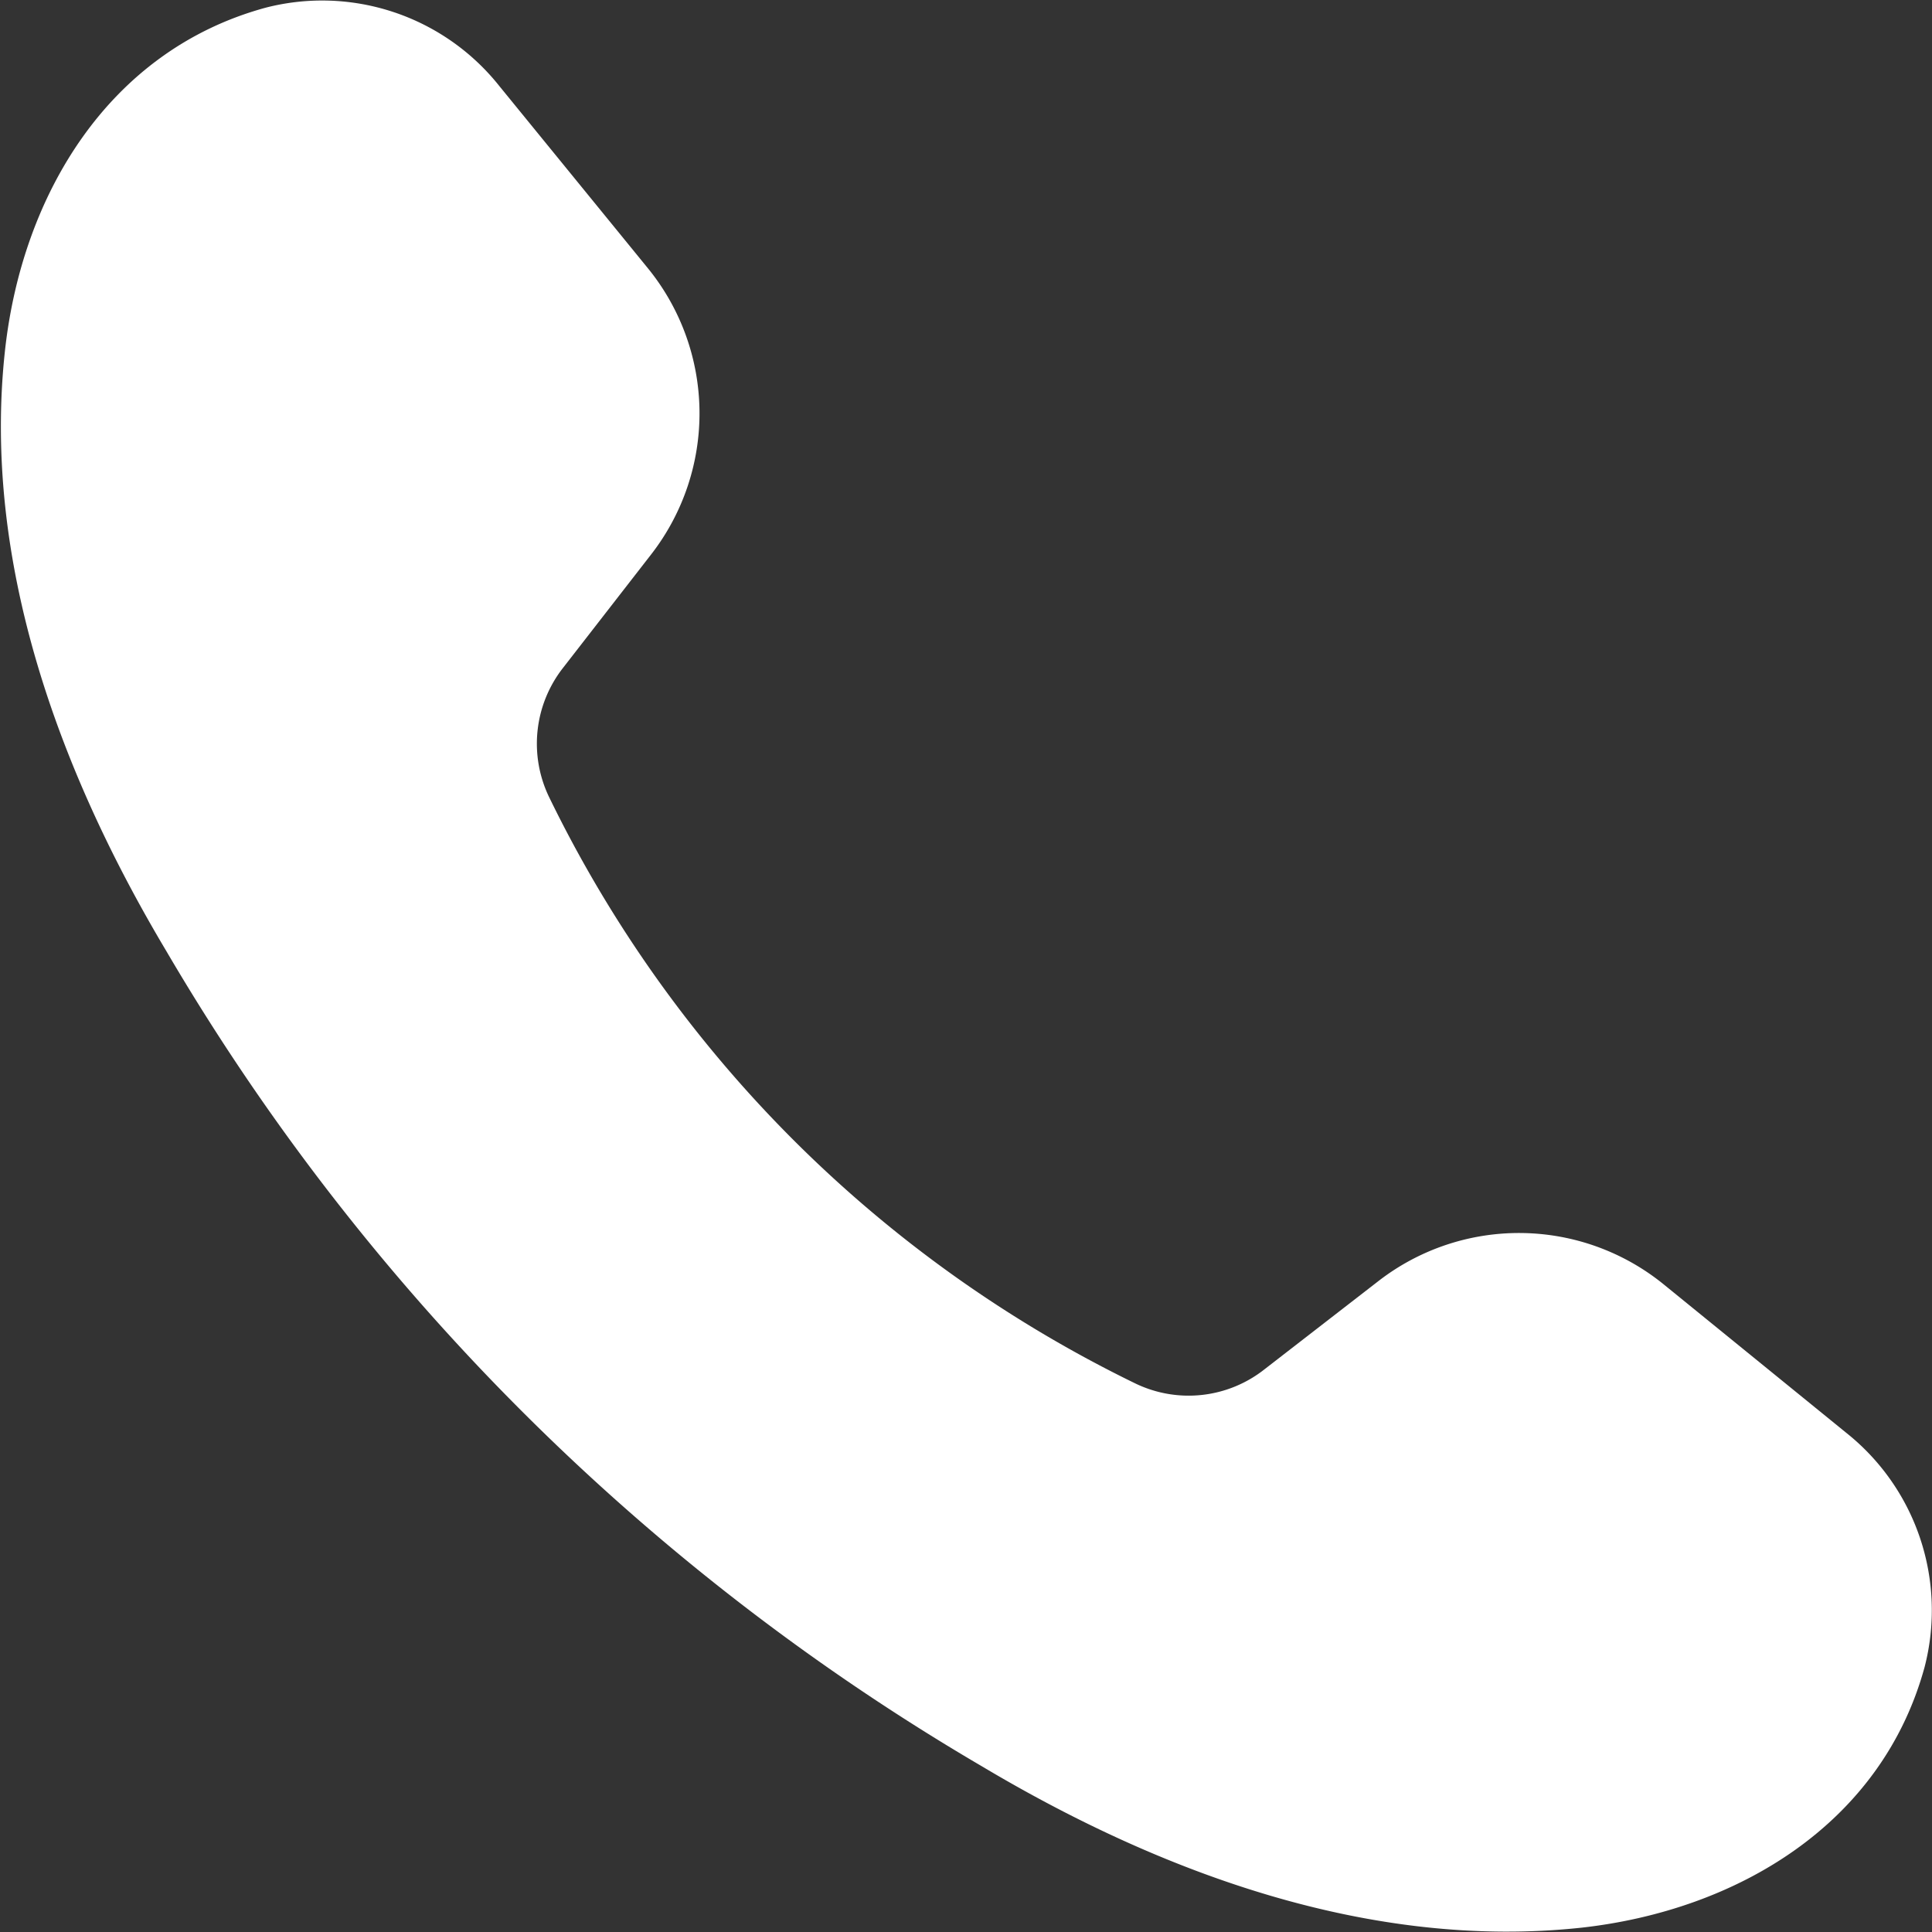
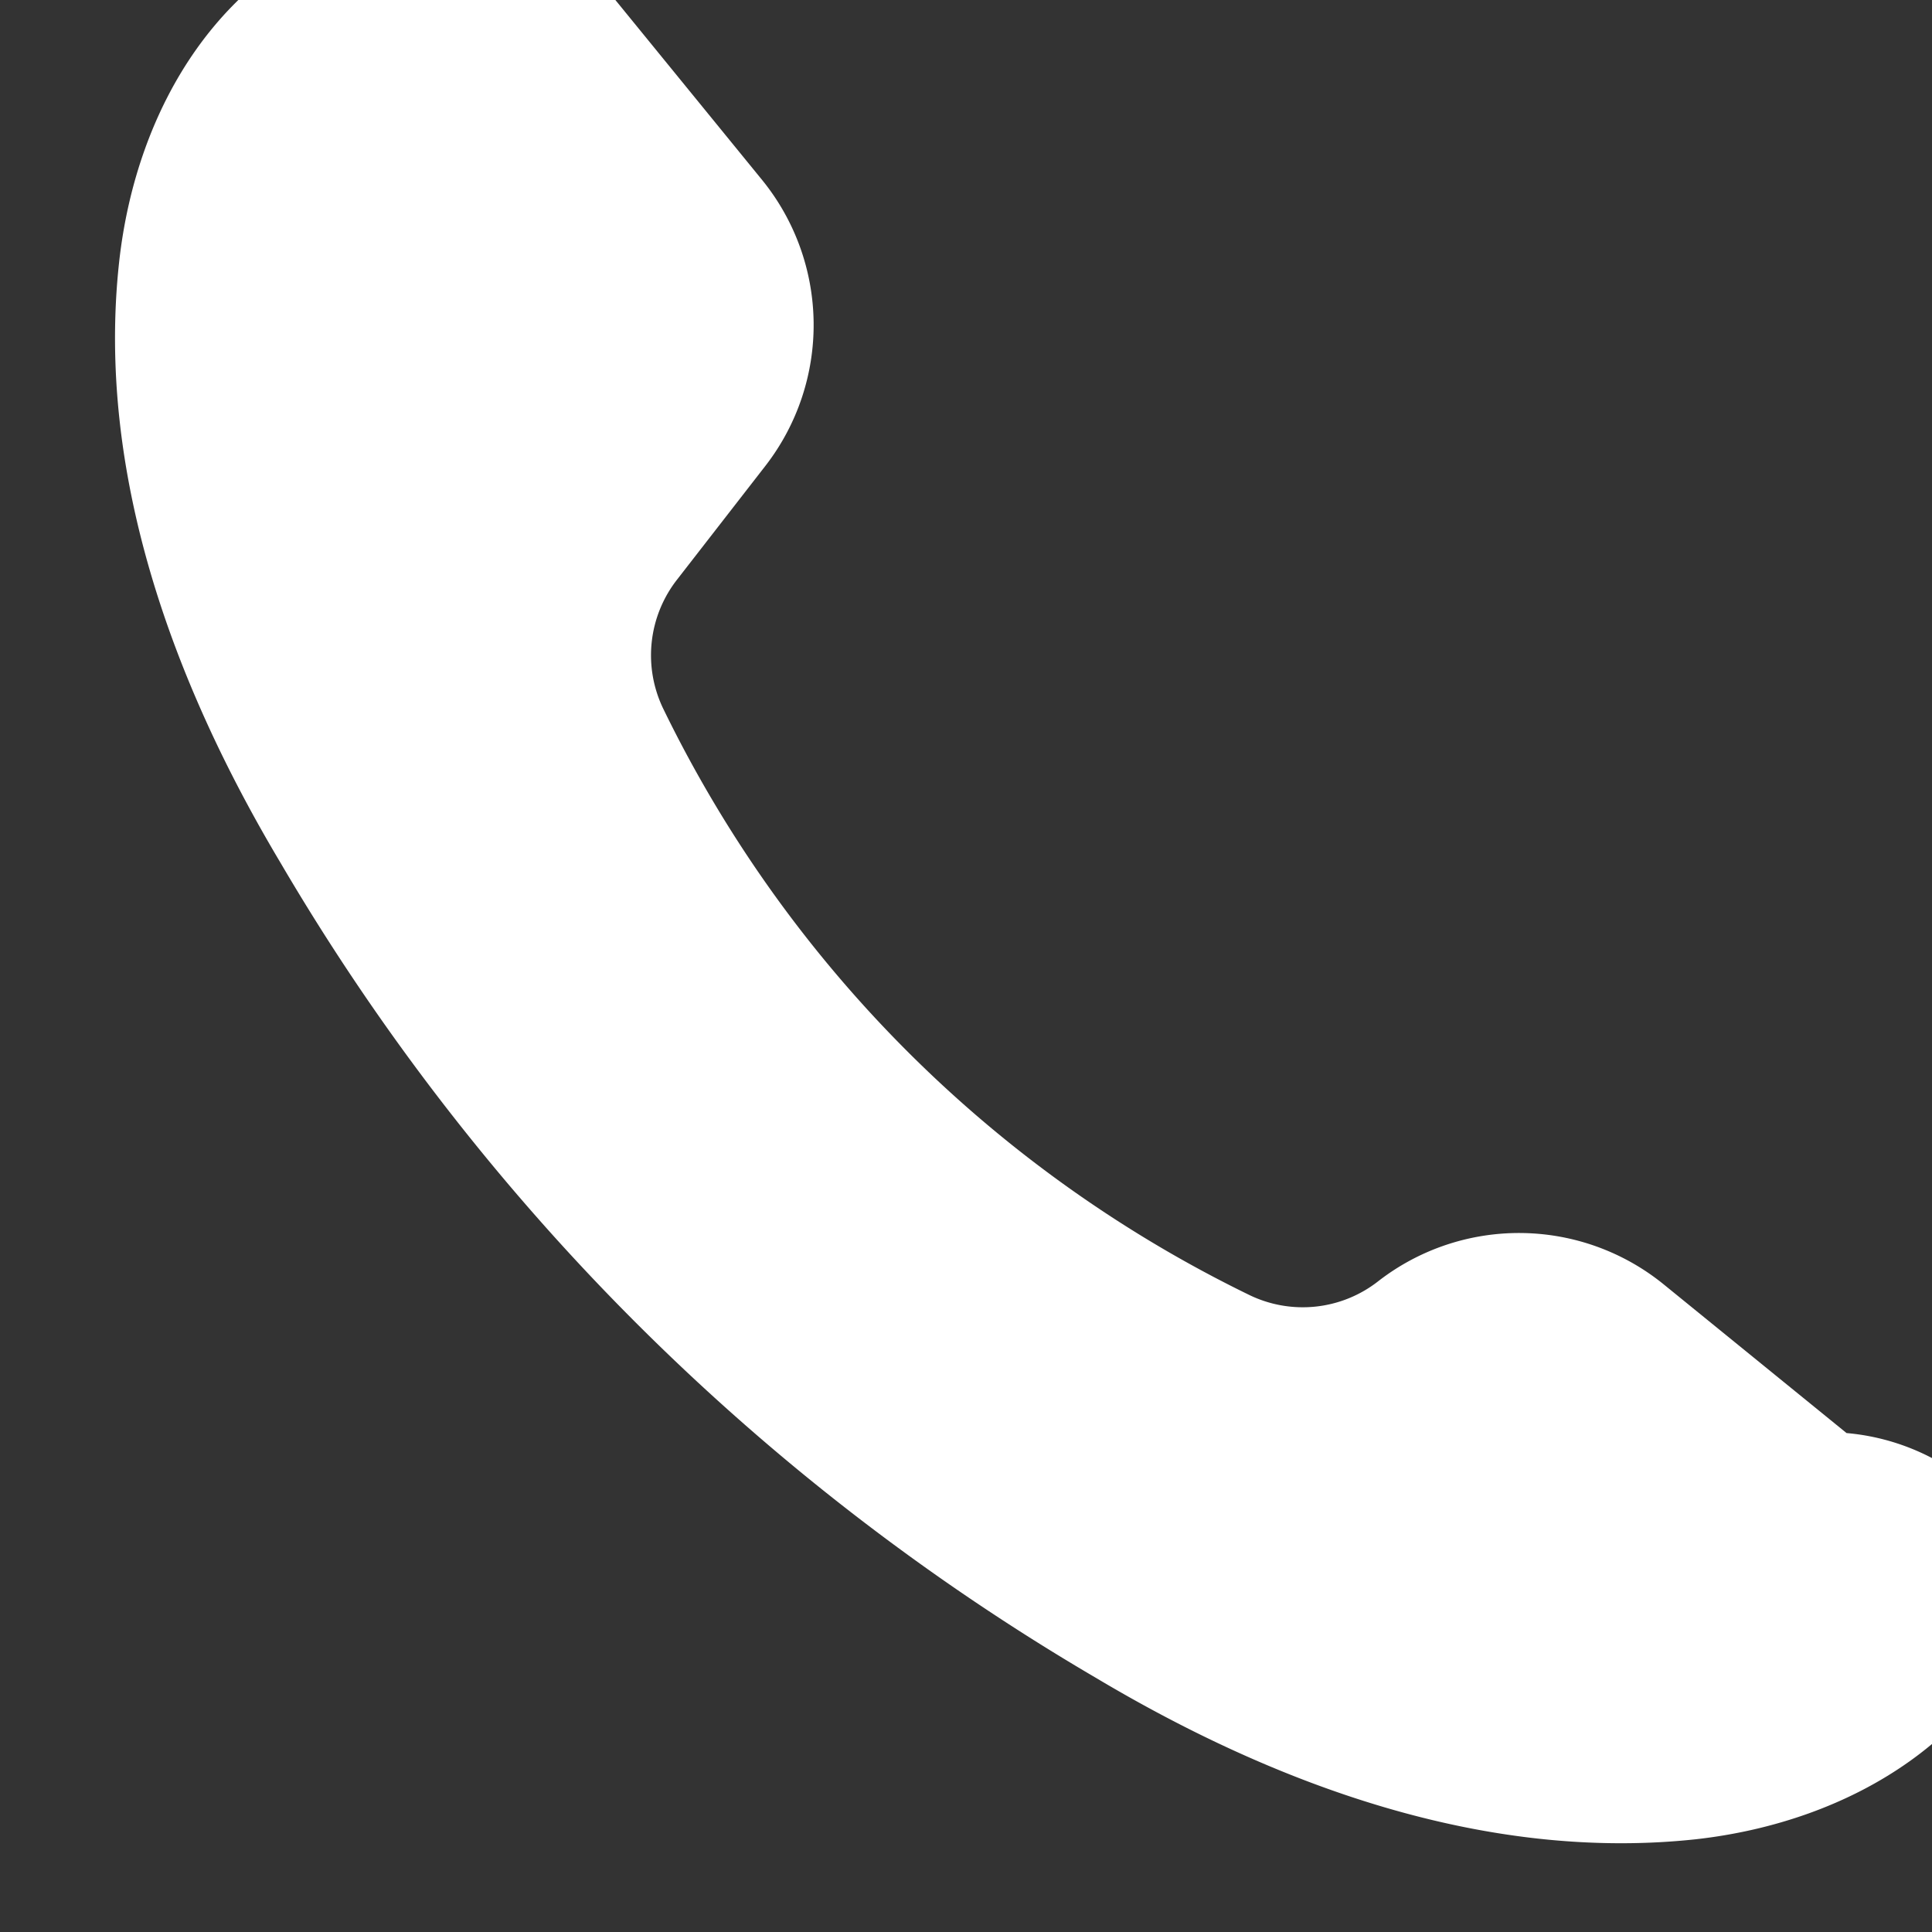
<svg xmlns="http://www.w3.org/2000/svg" width="40" height="40" viewBox="0 0 40 40">
  <rect x="0" y="0" width="40" height="40" fill="#333333" stroke="none" />
  <defs>
    <style>
      .cls-1 {
        fill: #fff;
        fill-rule: evenodd;
      }
    </style>
  </defs>
-   <path id="icon--tel2.svg" class="cls-1" d="M636.231,3728.64l-3.788-3.08a4.752,4.752,0,0,0-5.9-.07l-2.363,1.83a2.534,2.534,0,0,1-2.68.29,26.266,26.266,0,0,1-12.128-12.13,2.544,2.544,0,0,1,.283-2.68l1.833-2.36a4.759,4.759,0,0,0-.069-5.91l-3.082-3.78a4.685,4.685,0,0,0-4.84-1.62c-3.26.89-5.043,3.89-5.394,7.1-0.477,4.37,1.122,8.71,3.334,12.42a47.223,47.223,0,0,0,16.893,16.89c3.708,2.21,8.048,3.81,12.418,3.34,3.215-.36,6.211-2.14,7.1-5.4A4.694,4.694,0,0,0,636.231,3728.64Z" transform="translate(-598 -3698.97)" />
+   <path id="icon--tel2.svg" class="cls-1" d="M636.231,3728.64l-3.788-3.08a4.752,4.752,0,0,0-5.9-.07a2.534,2.534,0,0,1-2.68.29,26.266,26.266,0,0,1-12.128-12.13,2.544,2.544,0,0,1,.283-2.68l1.833-2.36a4.759,4.759,0,0,0-.069-5.91l-3.082-3.78a4.685,4.685,0,0,0-4.84-1.62c-3.26.89-5.043,3.89-5.394,7.1-0.477,4.37,1.122,8.71,3.334,12.42a47.223,47.223,0,0,0,16.893,16.89c3.708,2.21,8.048,3.81,12.418,3.34,3.215-.36,6.211-2.14,7.1-5.4A4.694,4.694,0,0,0,636.231,3728.64Z" transform="translate(-598 -3698.97)" />
</svg>